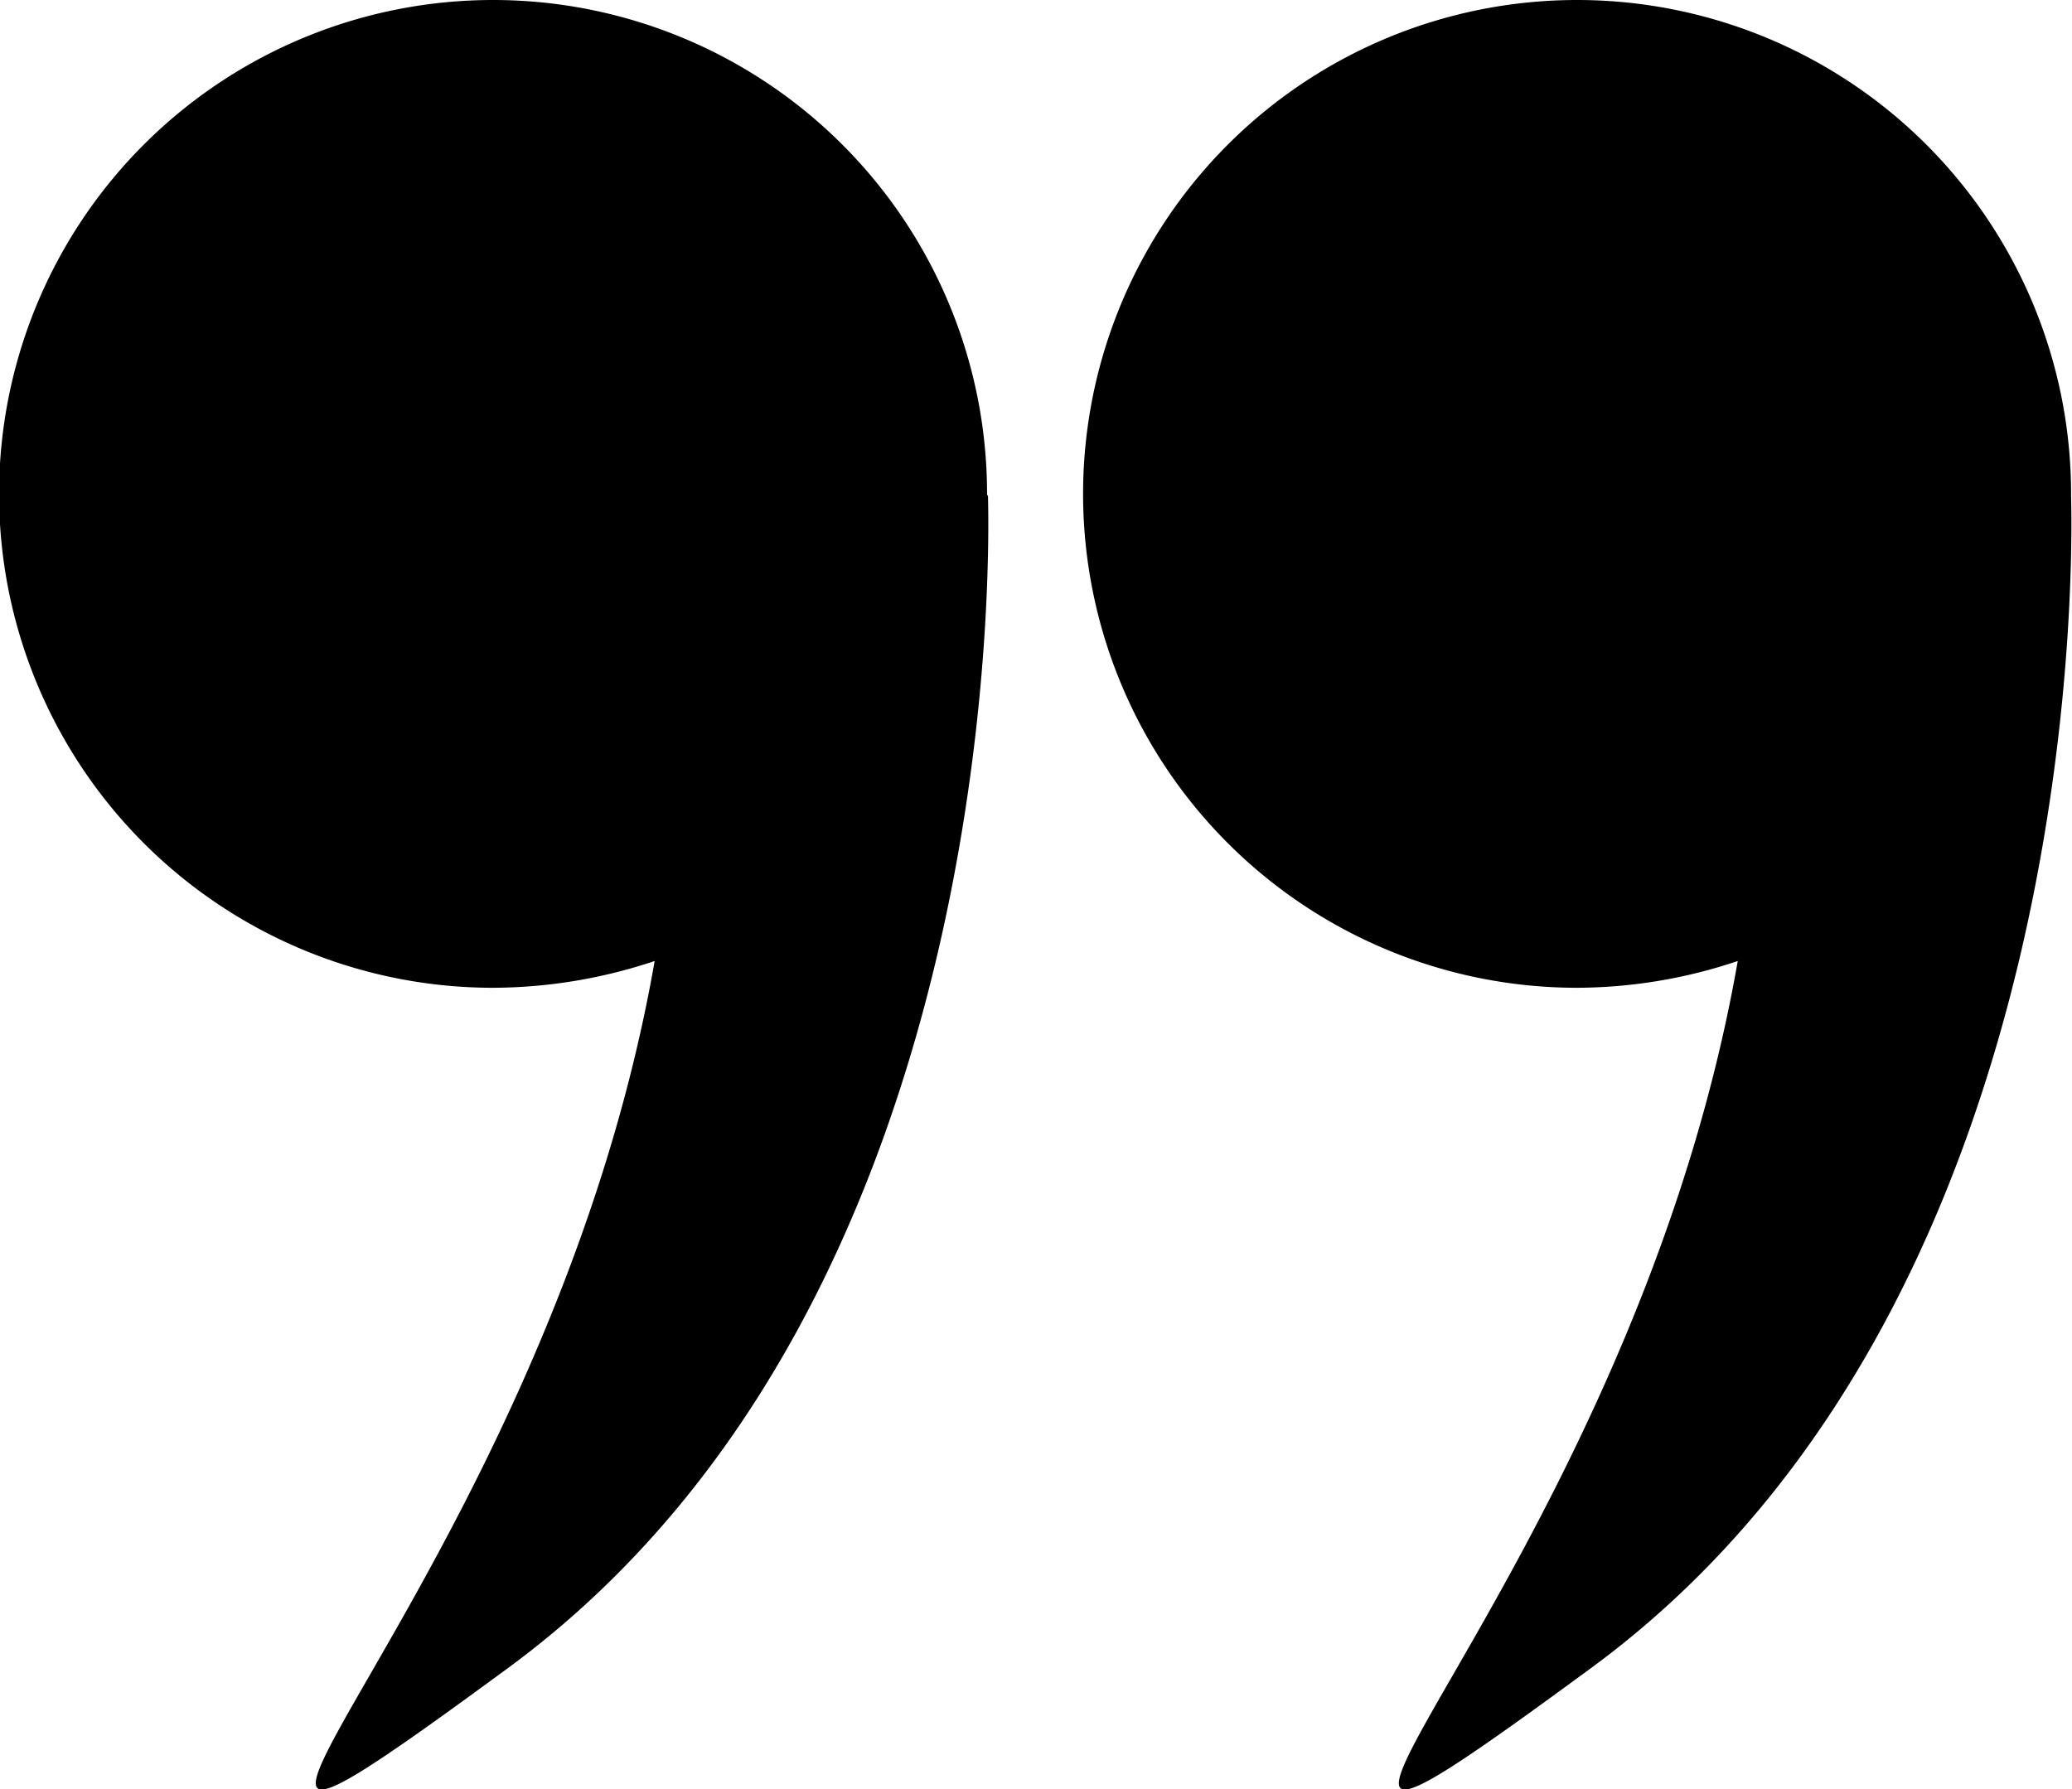
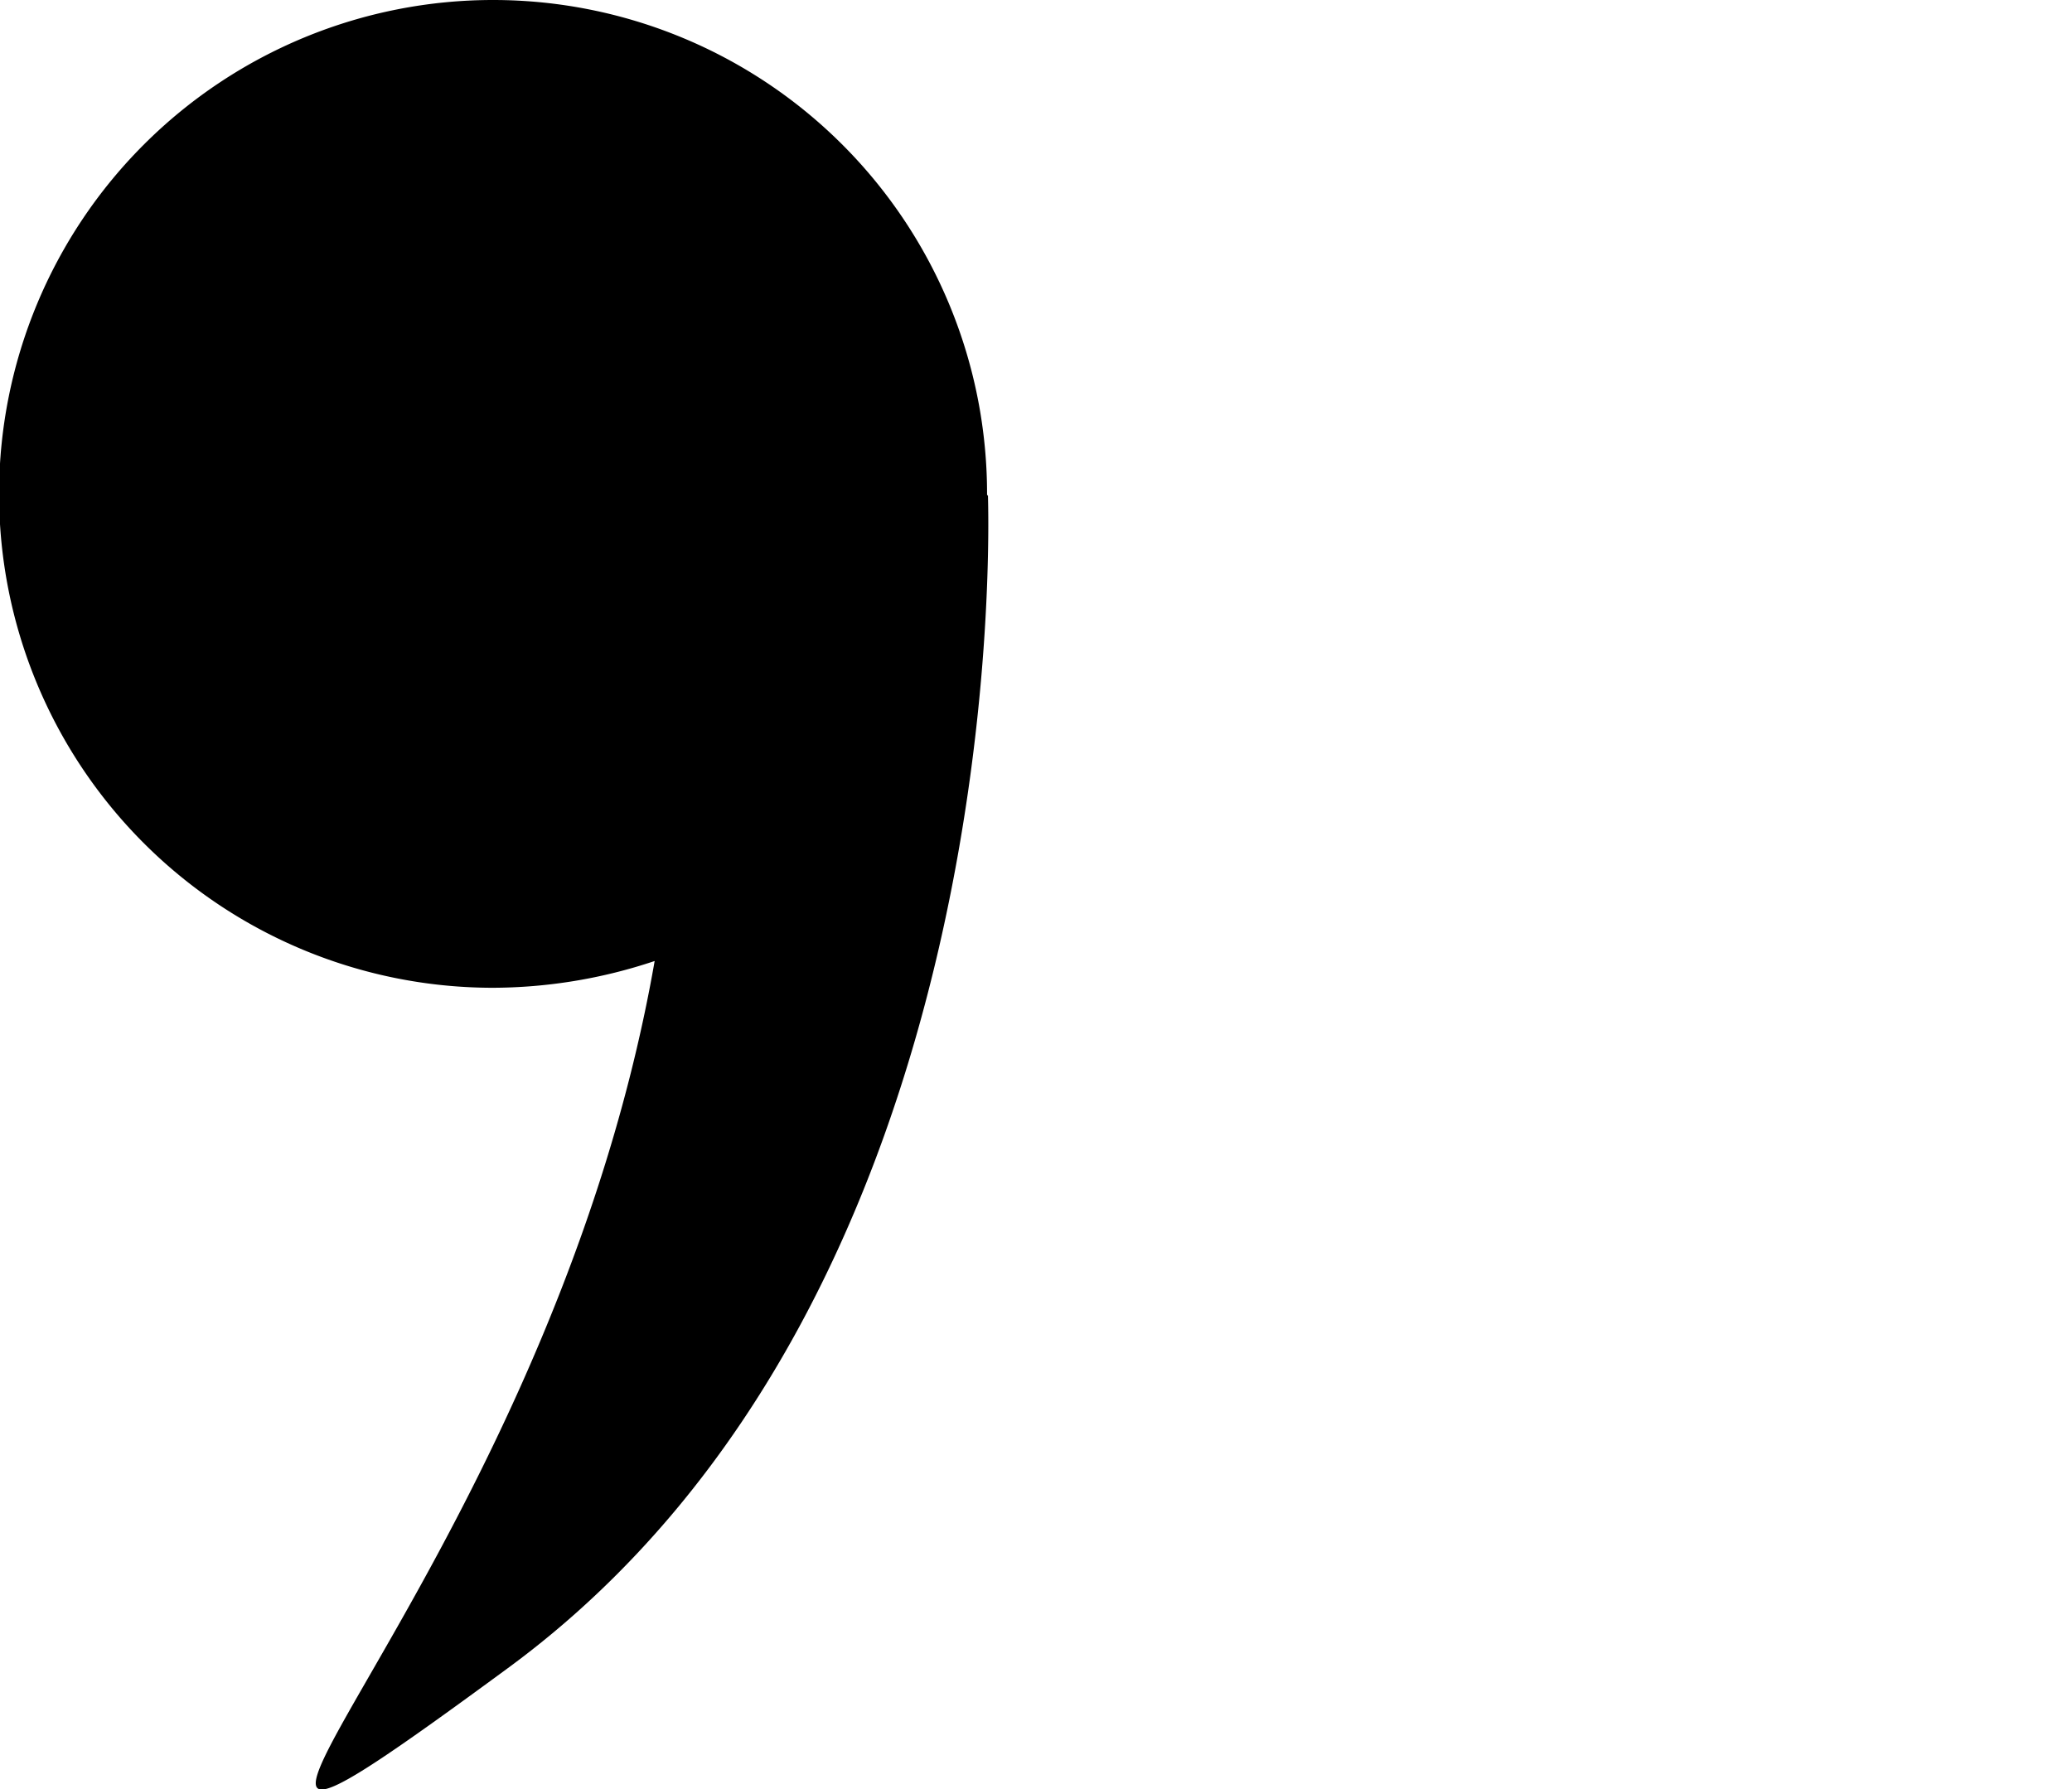
<svg xmlns="http://www.w3.org/2000/svg" id="Capa_1" data-name="Capa 1" width="22.44" height="19.38" viewBox="0 0 22.44 19.38">
  <title>aspas 2</title>
  <g>
-     <path d="M264.9,214.79a5.35,5.35,0,1,0-5.36,5.34,5.49,5.49,0,0,0,1.75-.29c-1.2,6.88-6.57,11.32-1.59,7.66,5.52-4.05,5.2-12.54,5.2-12.7Z" transform="translate(-242.47 -209.43)" />
    <path d="M253.16,214.79a5.35,5.35,0,1,0-5.36,5.34,5.55,5.55,0,0,0,1.76-.29c-1.2,6.88-6.57,11.32-1.59,7.66,5.52-4.05,5.2-12.54,5.2-12.7Z" transform="translate(-242.47 -209.43)" />
  </g>
</svg>